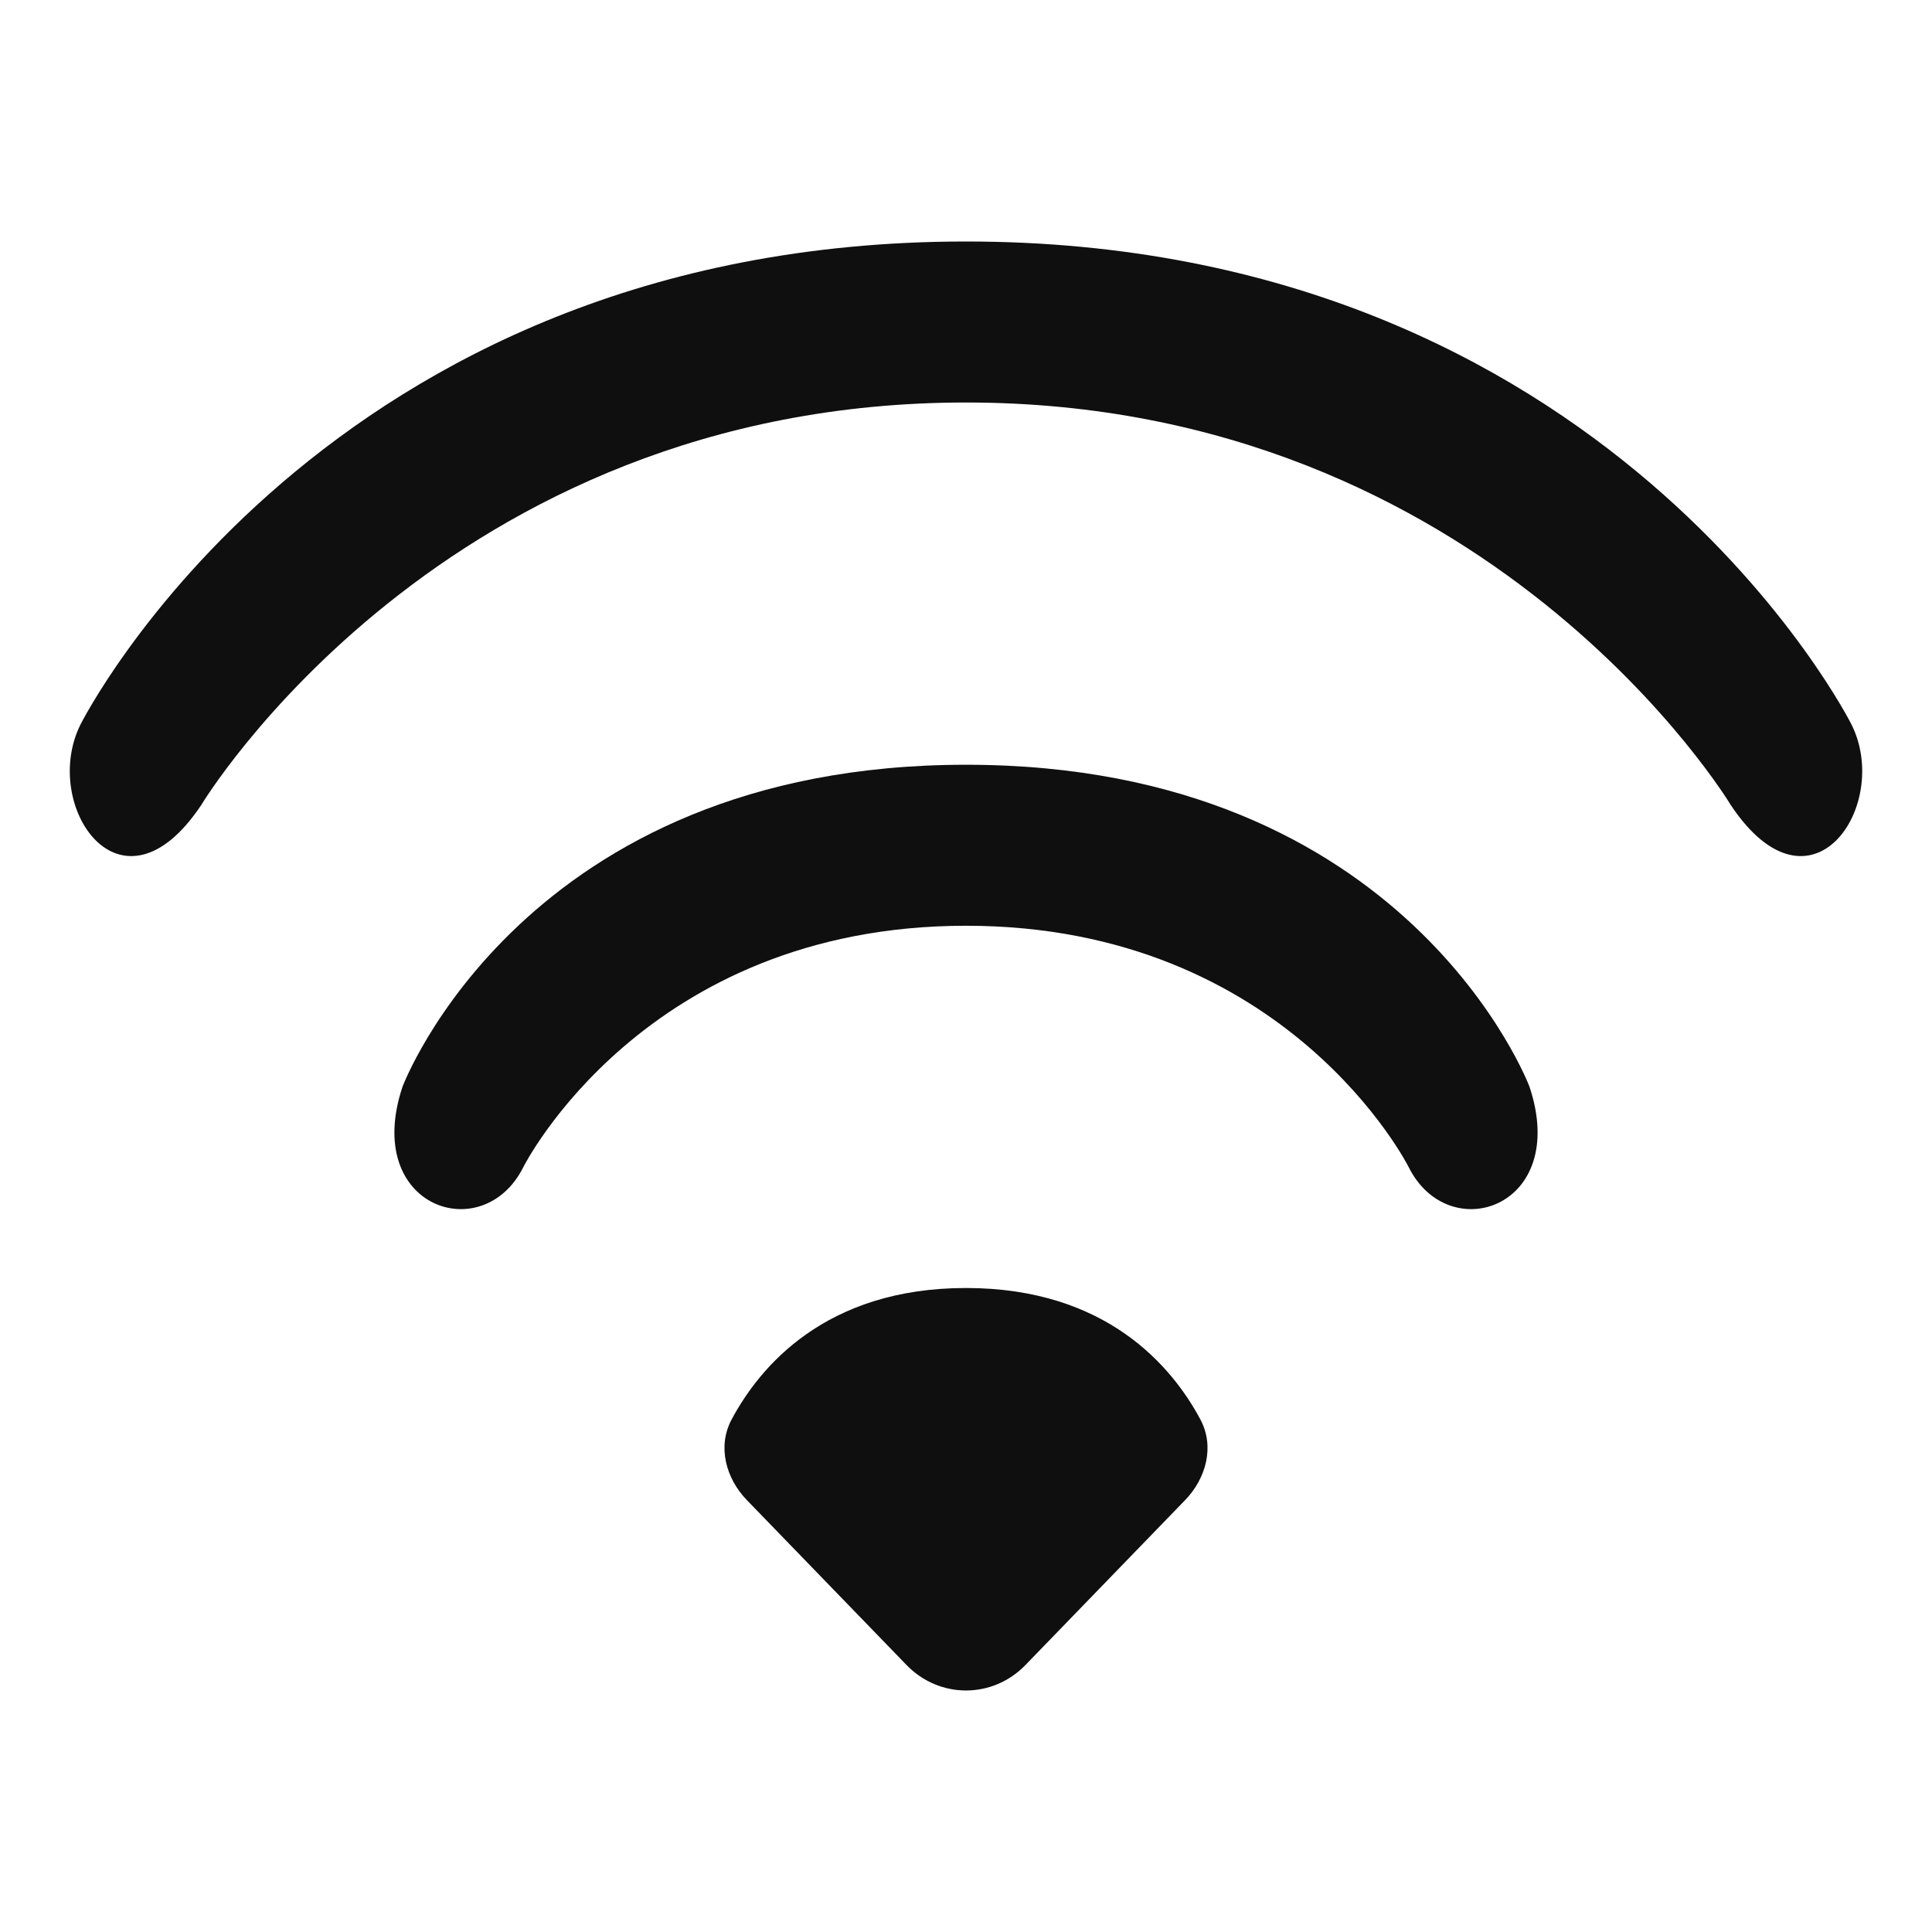
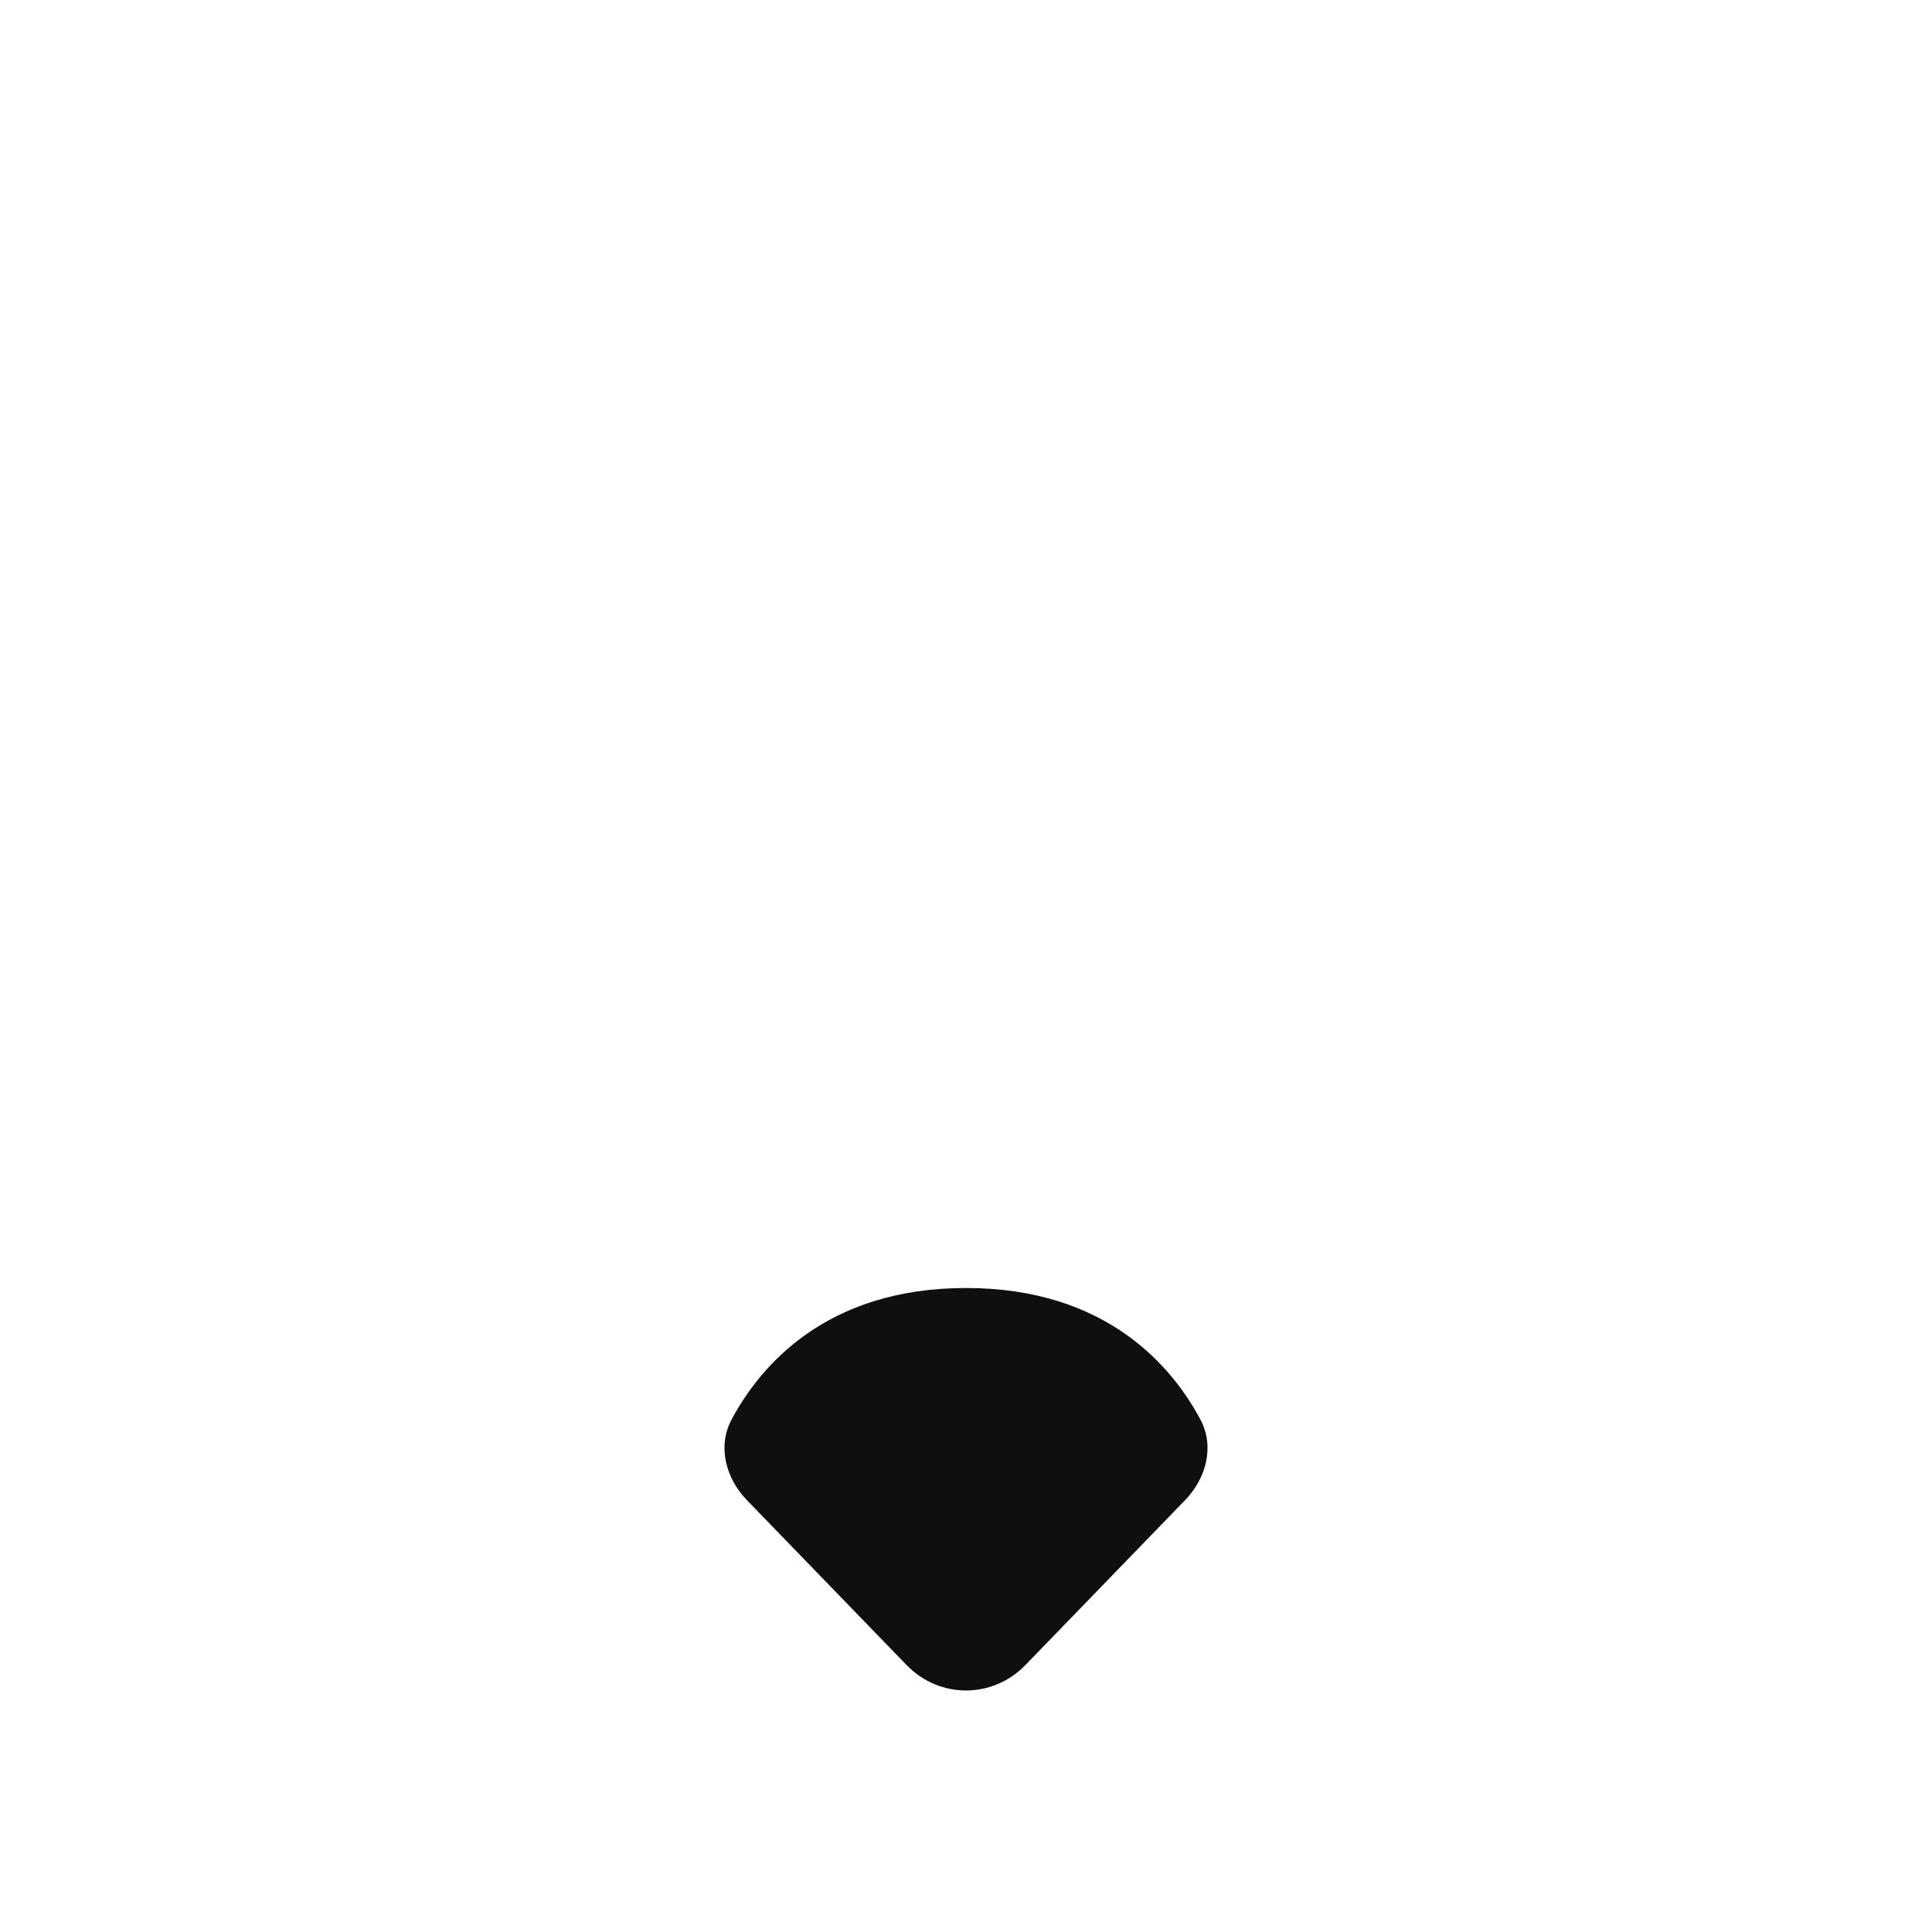
<svg xmlns="http://www.w3.org/2000/svg" width="800px" height="800px" viewBox="0 0 24 24" fill="none">
  <path d="M9.279 18.636L11.262 20.684C11.67 21.105 12.33 21.105 12.738 20.684L14.721 18.636C14.983 18.366 15.091 17.969 14.912 17.634C14.564 16.982 13.749 16 12 16C10.251 16 9.436 16.982 9.088 17.634C8.909 17.969 9.017 18.366 9.279 18.636Z" fill="#0F0F0F" />
-   <path d="M5 13.5C5 13.5 6.5 9.5 12 9.5C17.5 9.5 19 13.5 19 13.5C19.5 15 18 15.5 17.5 14.5C17.5 14.5 16 11.5 12 11.5C8 11.5 6.5 14.5 6.5 14.5C6 15.5 4.5 15 5 13.5Z" fill="#0F0F0F" />
-   <path d="M1 9C1 9 4 3 12 3C20 3 23 9 23 9C23.5 10 22.5 11.5 21.5 10C21.5 10 18.5 5 12 5C5.5 5 2.5 10 2.5 10C1.5 11.5 0.5 10 1 9Z" fill="#0F0F0F" />
</svg>